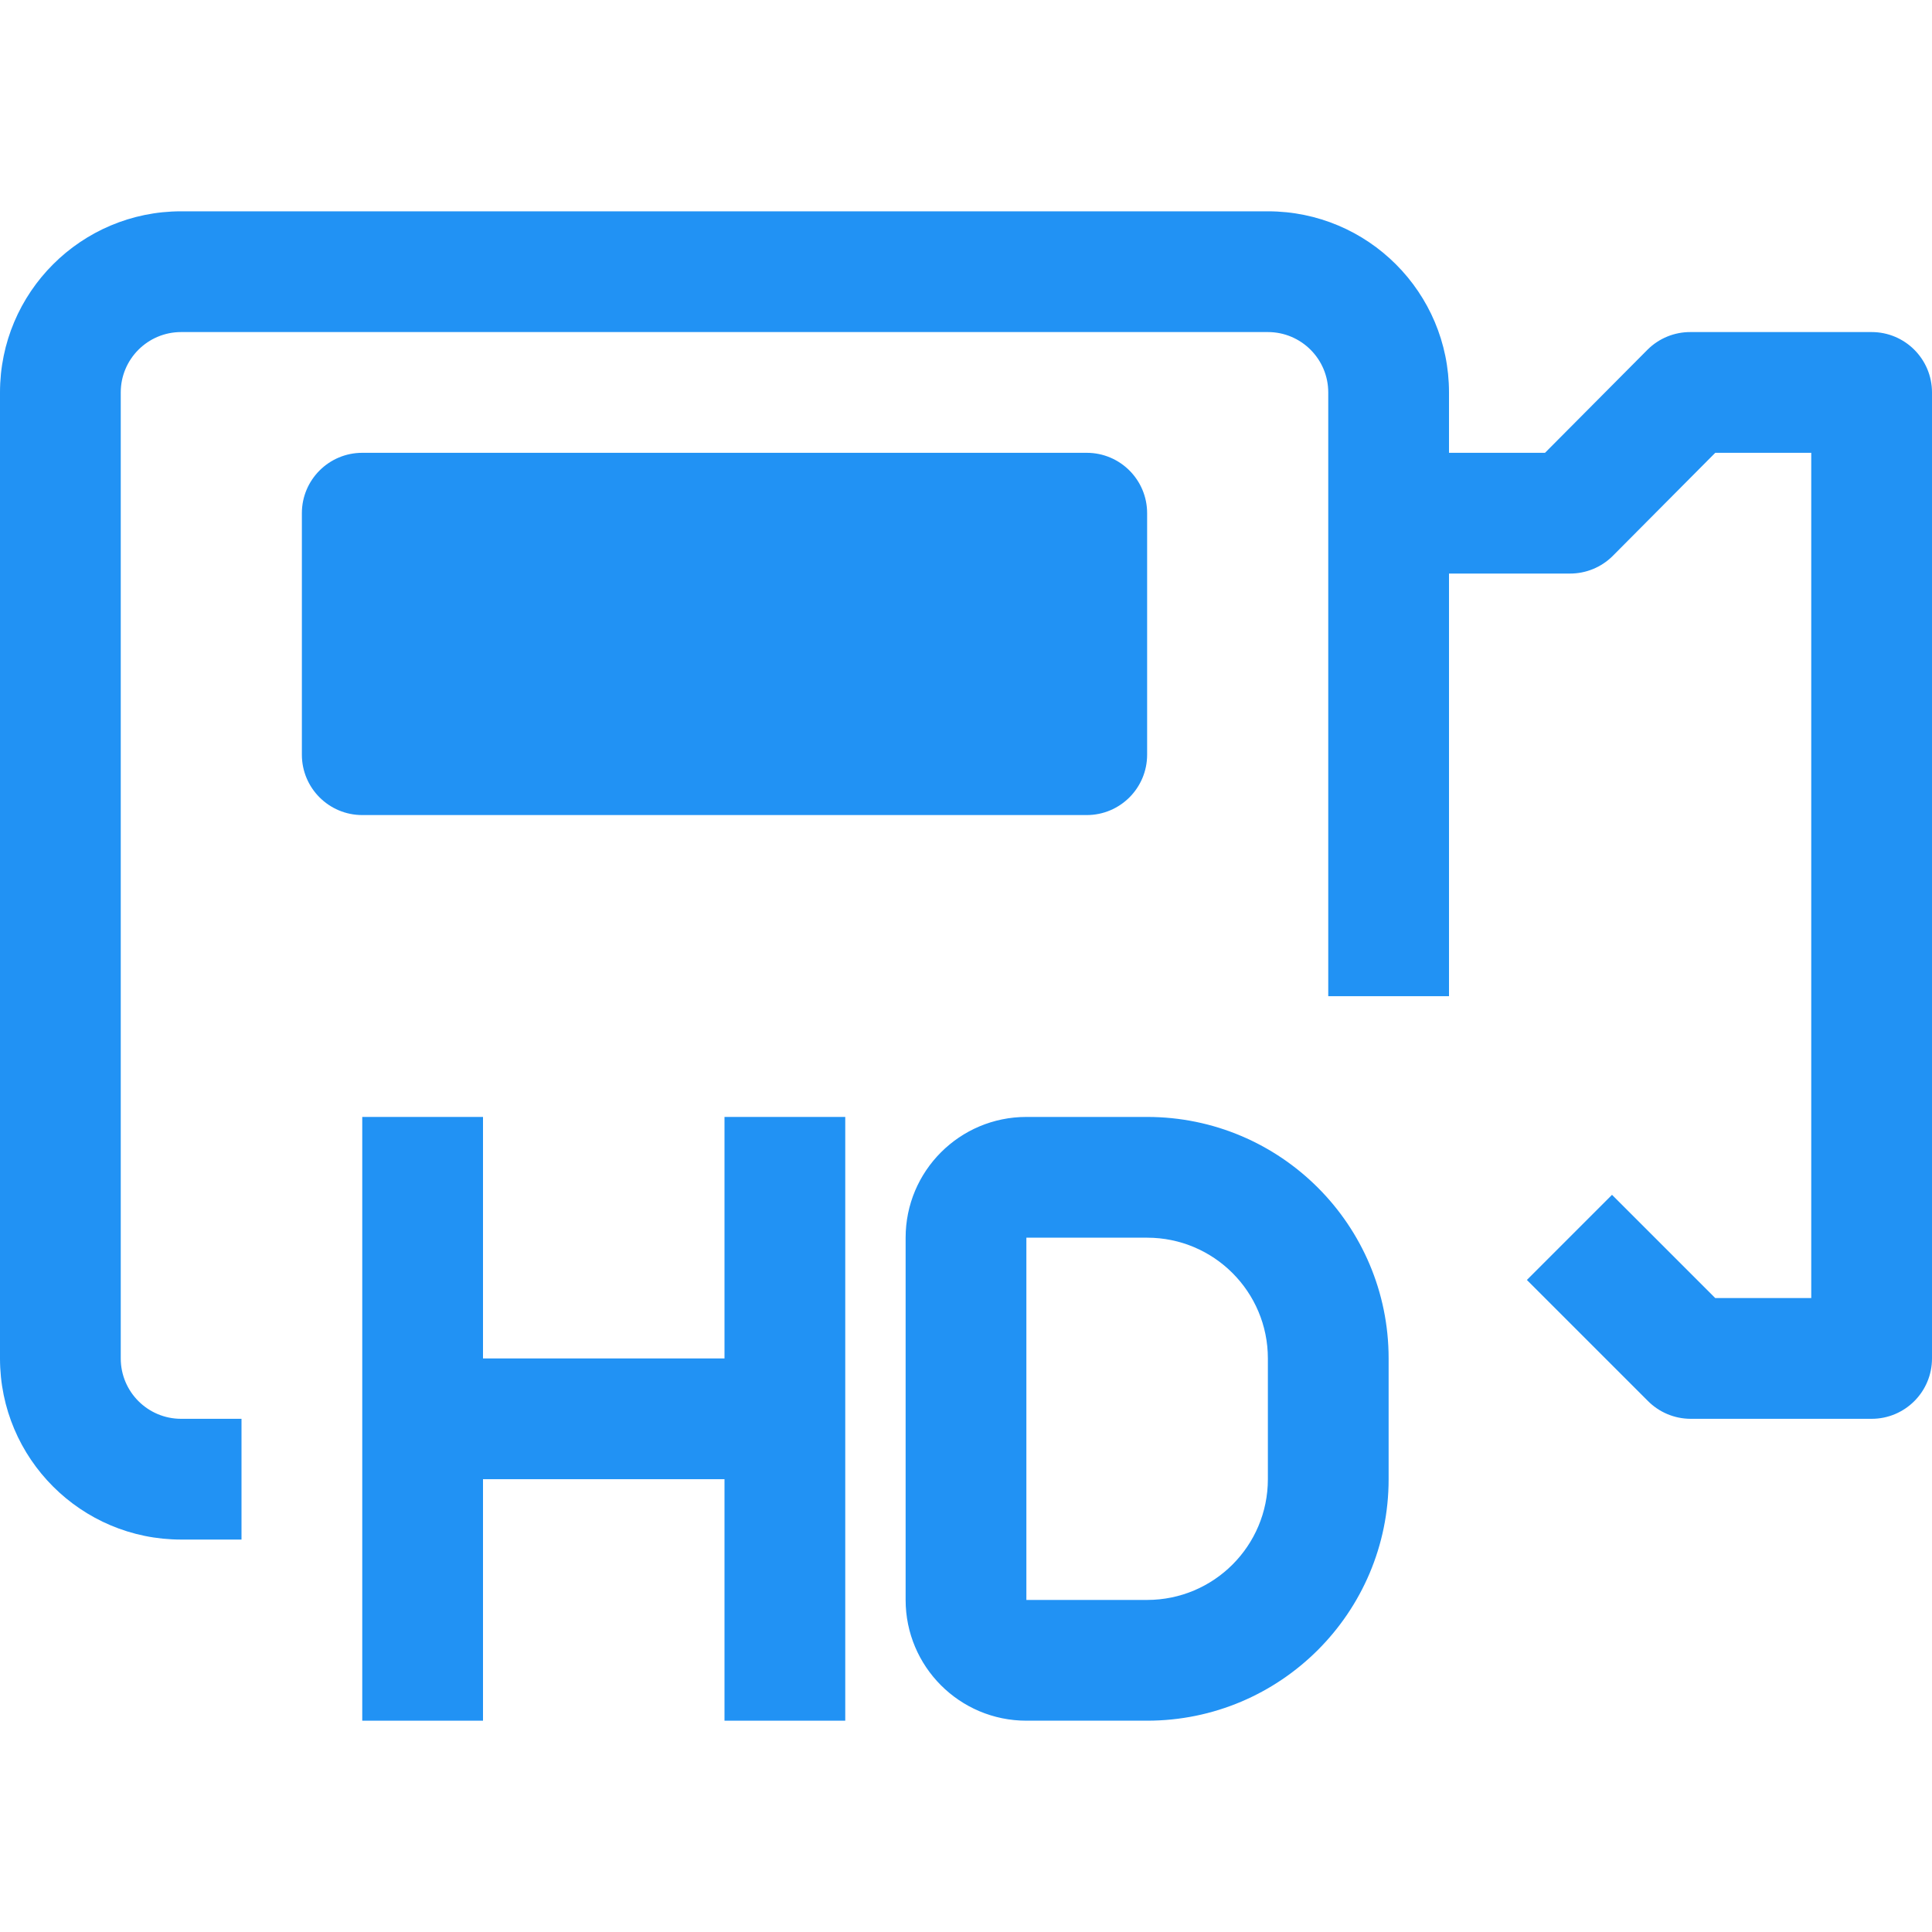
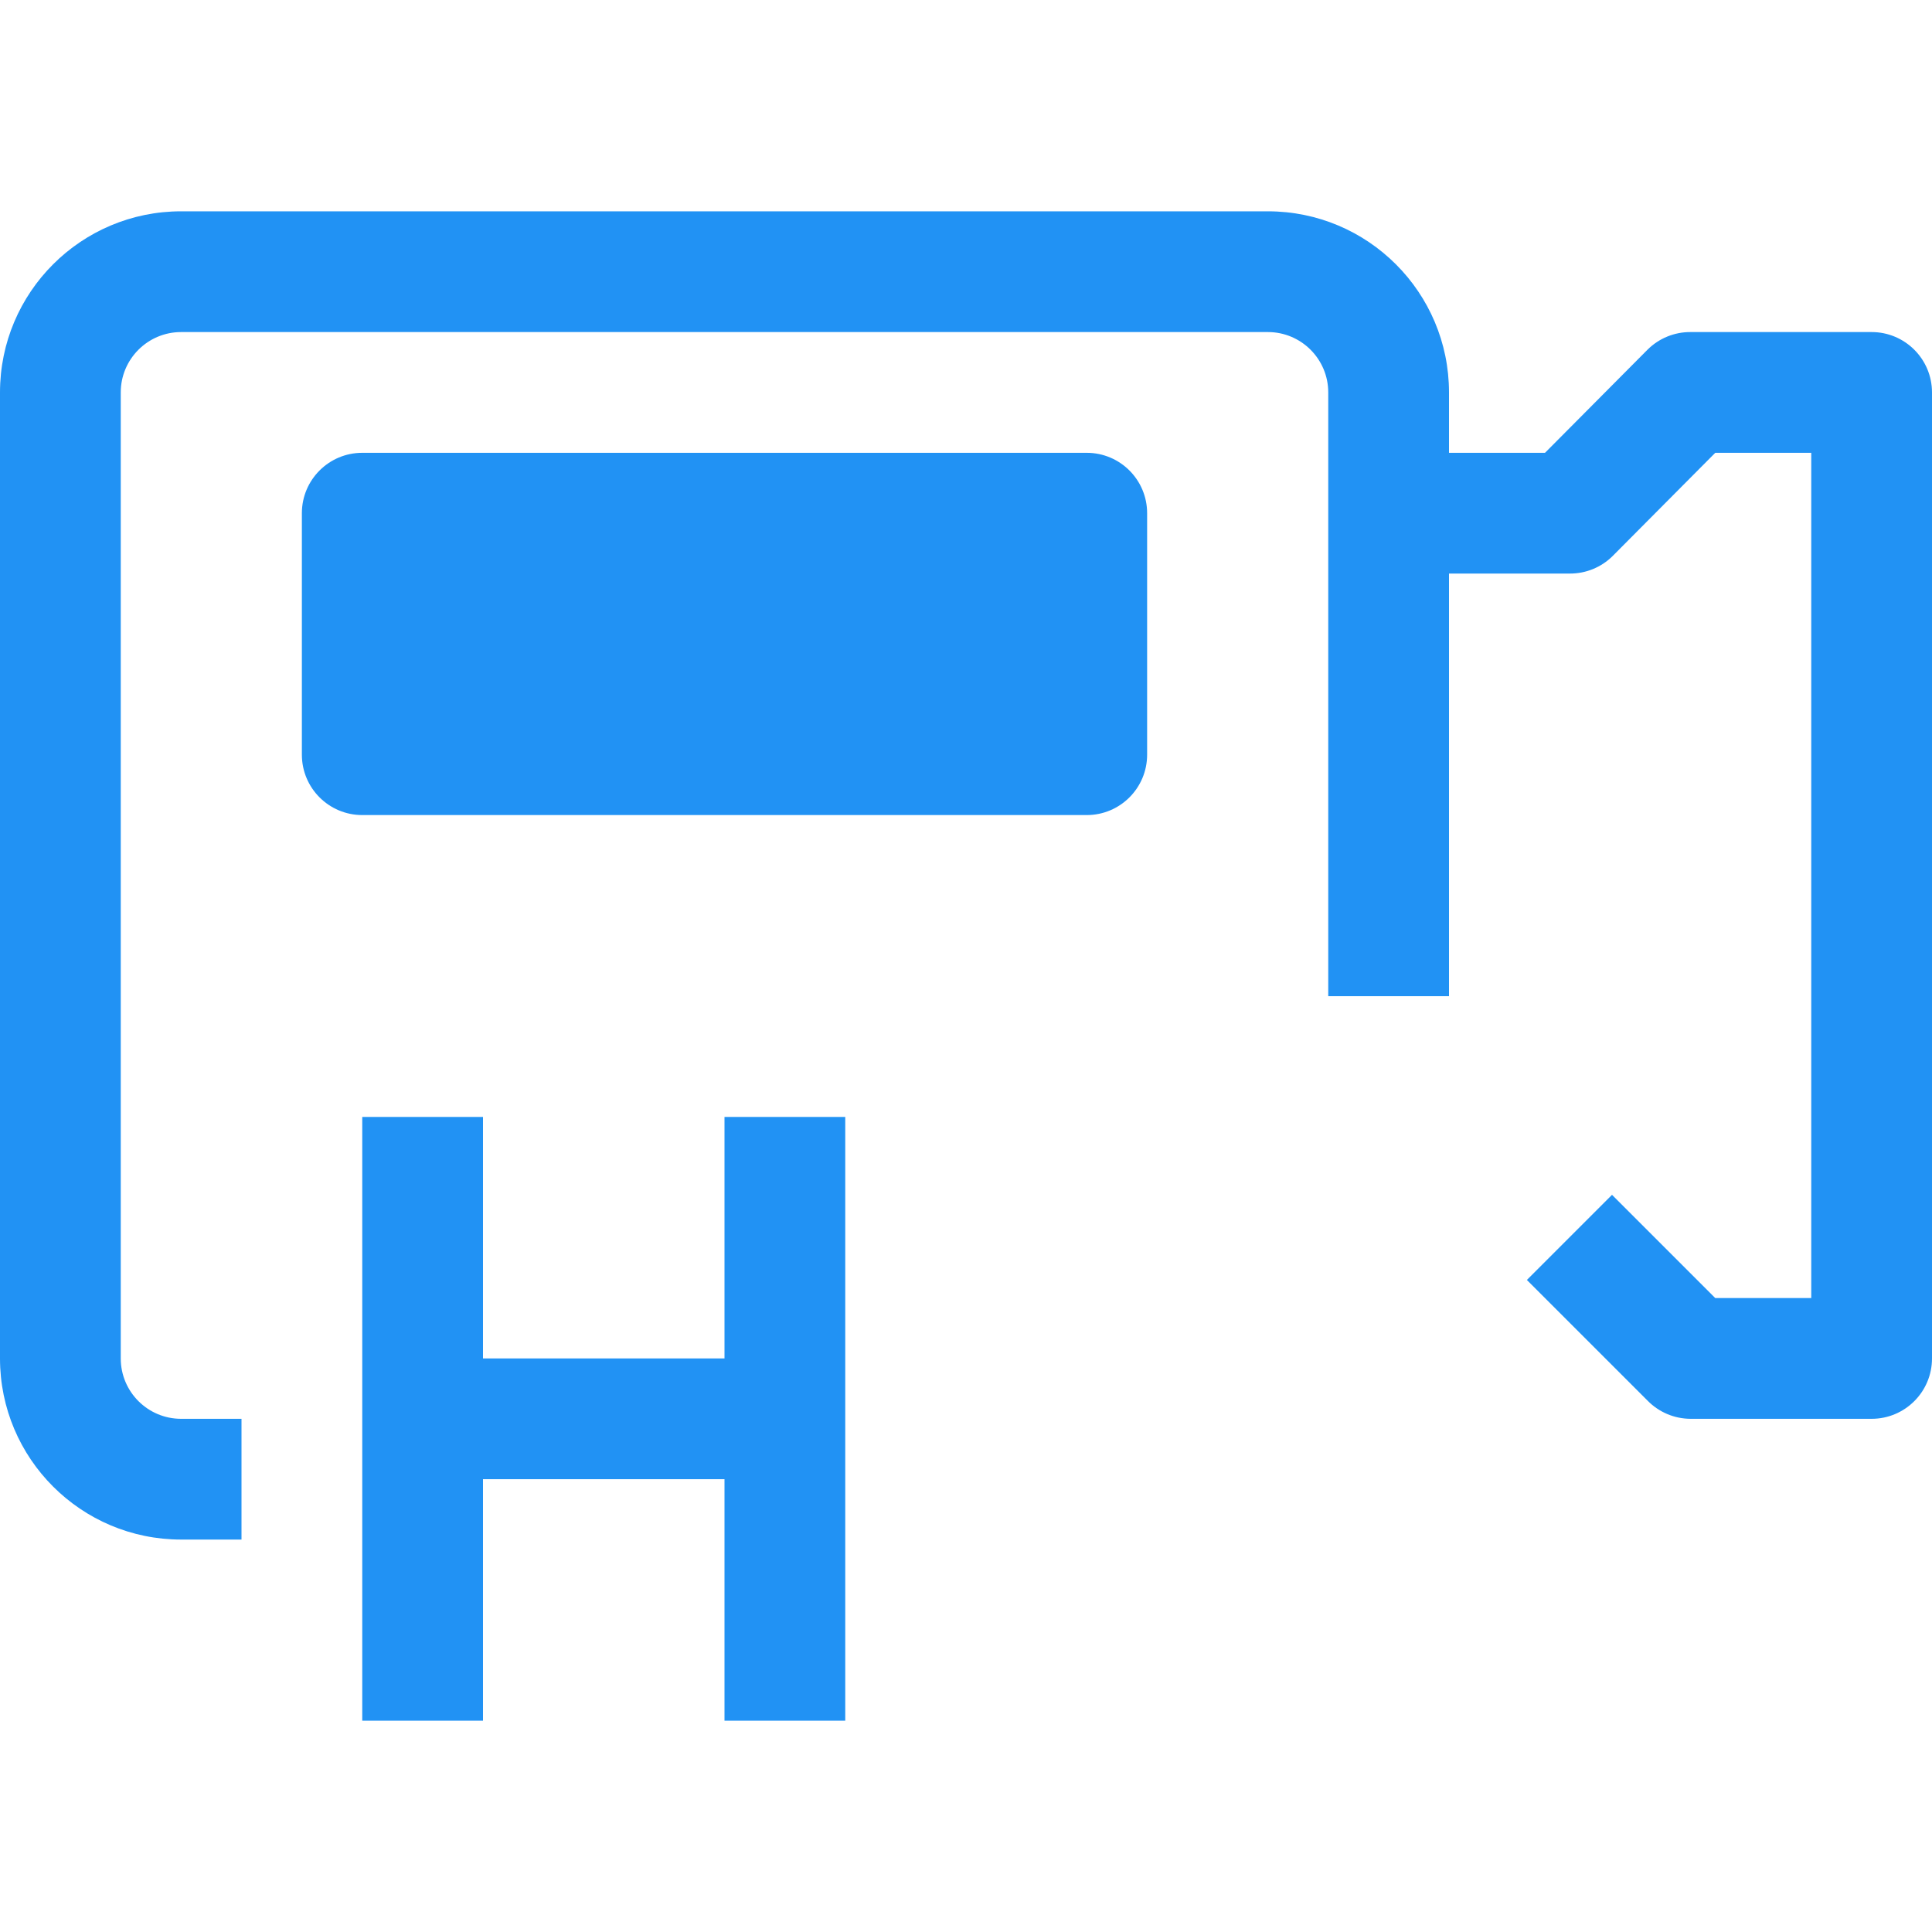
<svg xmlns="http://www.w3.org/2000/svg" version="1.1" width="512" height="512" x="0" y="0" viewBox="0 0 512 512" style="enable-background:new 0 0 512 512" xml:space="preserve" class="">
  <g>
    <g>
      <g>
        <g>
          <path d="M496,88h-48c-4.253-0.025-8.34,1.645-11.36,4.64L409.44,120H384v-16c0-26.51-21.49-48-48-48H48C21.49,56,0,77.49,0,104     v256c0,26.51,21.49,48,48,48h16v-32H48c-8.837,0-16-7.163-16-16V104c0-8.837,7.163-16,16-16h288c8.837,0,16,7.163,16,16v160h32     V152h32c4.253,0.025,8.341-1.645,11.36-4.64l27.2-27.36H480v224h-25.44l-27.36-27.36l-22.56,22.56l32,32     c2.993,3.054,7.084,4.782,11.36,4.8h48c8.837,0,16-7.163,16-16V104C512,95.163,504.837,88,496,88z" fill="#2192f4" data-original="#000000" style="" class="" />
          <path d="M288,216c8.837,0,16-7.163,16-16v-64c0-8.837-7.163-16-16-16H96c-8.837,0-16,7.163-16,16v64c0,8.837,7.163,16,16,16H288z     " fill="#2192f4" data-original="#000000" style="" class="" />
-           <path d="M304,296h-32c-17.673,0-32,14.327-32,32v96c0,17.673,14.327,32,32,32h32c35.346,0,64-28.654,64-64v-32     C368,324.654,339.346,296,304,296z M336,392c0,17.673-14.327,32-32,32h-32v-96h32c17.673,0,32,14.327,32,32V392z" fill="#2192f4" data-original="#000000" style="" class="" />
          <polygon points="192,360 128,360 128,296 96,296 96,456 128,456 128,392 192,392 192,456 224,456 224,296 192,296    " fill="#2192f4" data-original="#000000" style="" class="" />
        </g>
      </g>
    </g>
    <g>
</g>
    <g>
</g>
    <g>
</g>
    <g>
</g>
    <g>
</g>
    <g>
</g>
    <g>
</g>
    <g>
</g>
    <g>
</g>
    <g>
</g>
    <g>
</g>
    <g>
</g>
    <g>
</g>
    <g>
</g>
    <g>
</g>
  </g>
</svg>